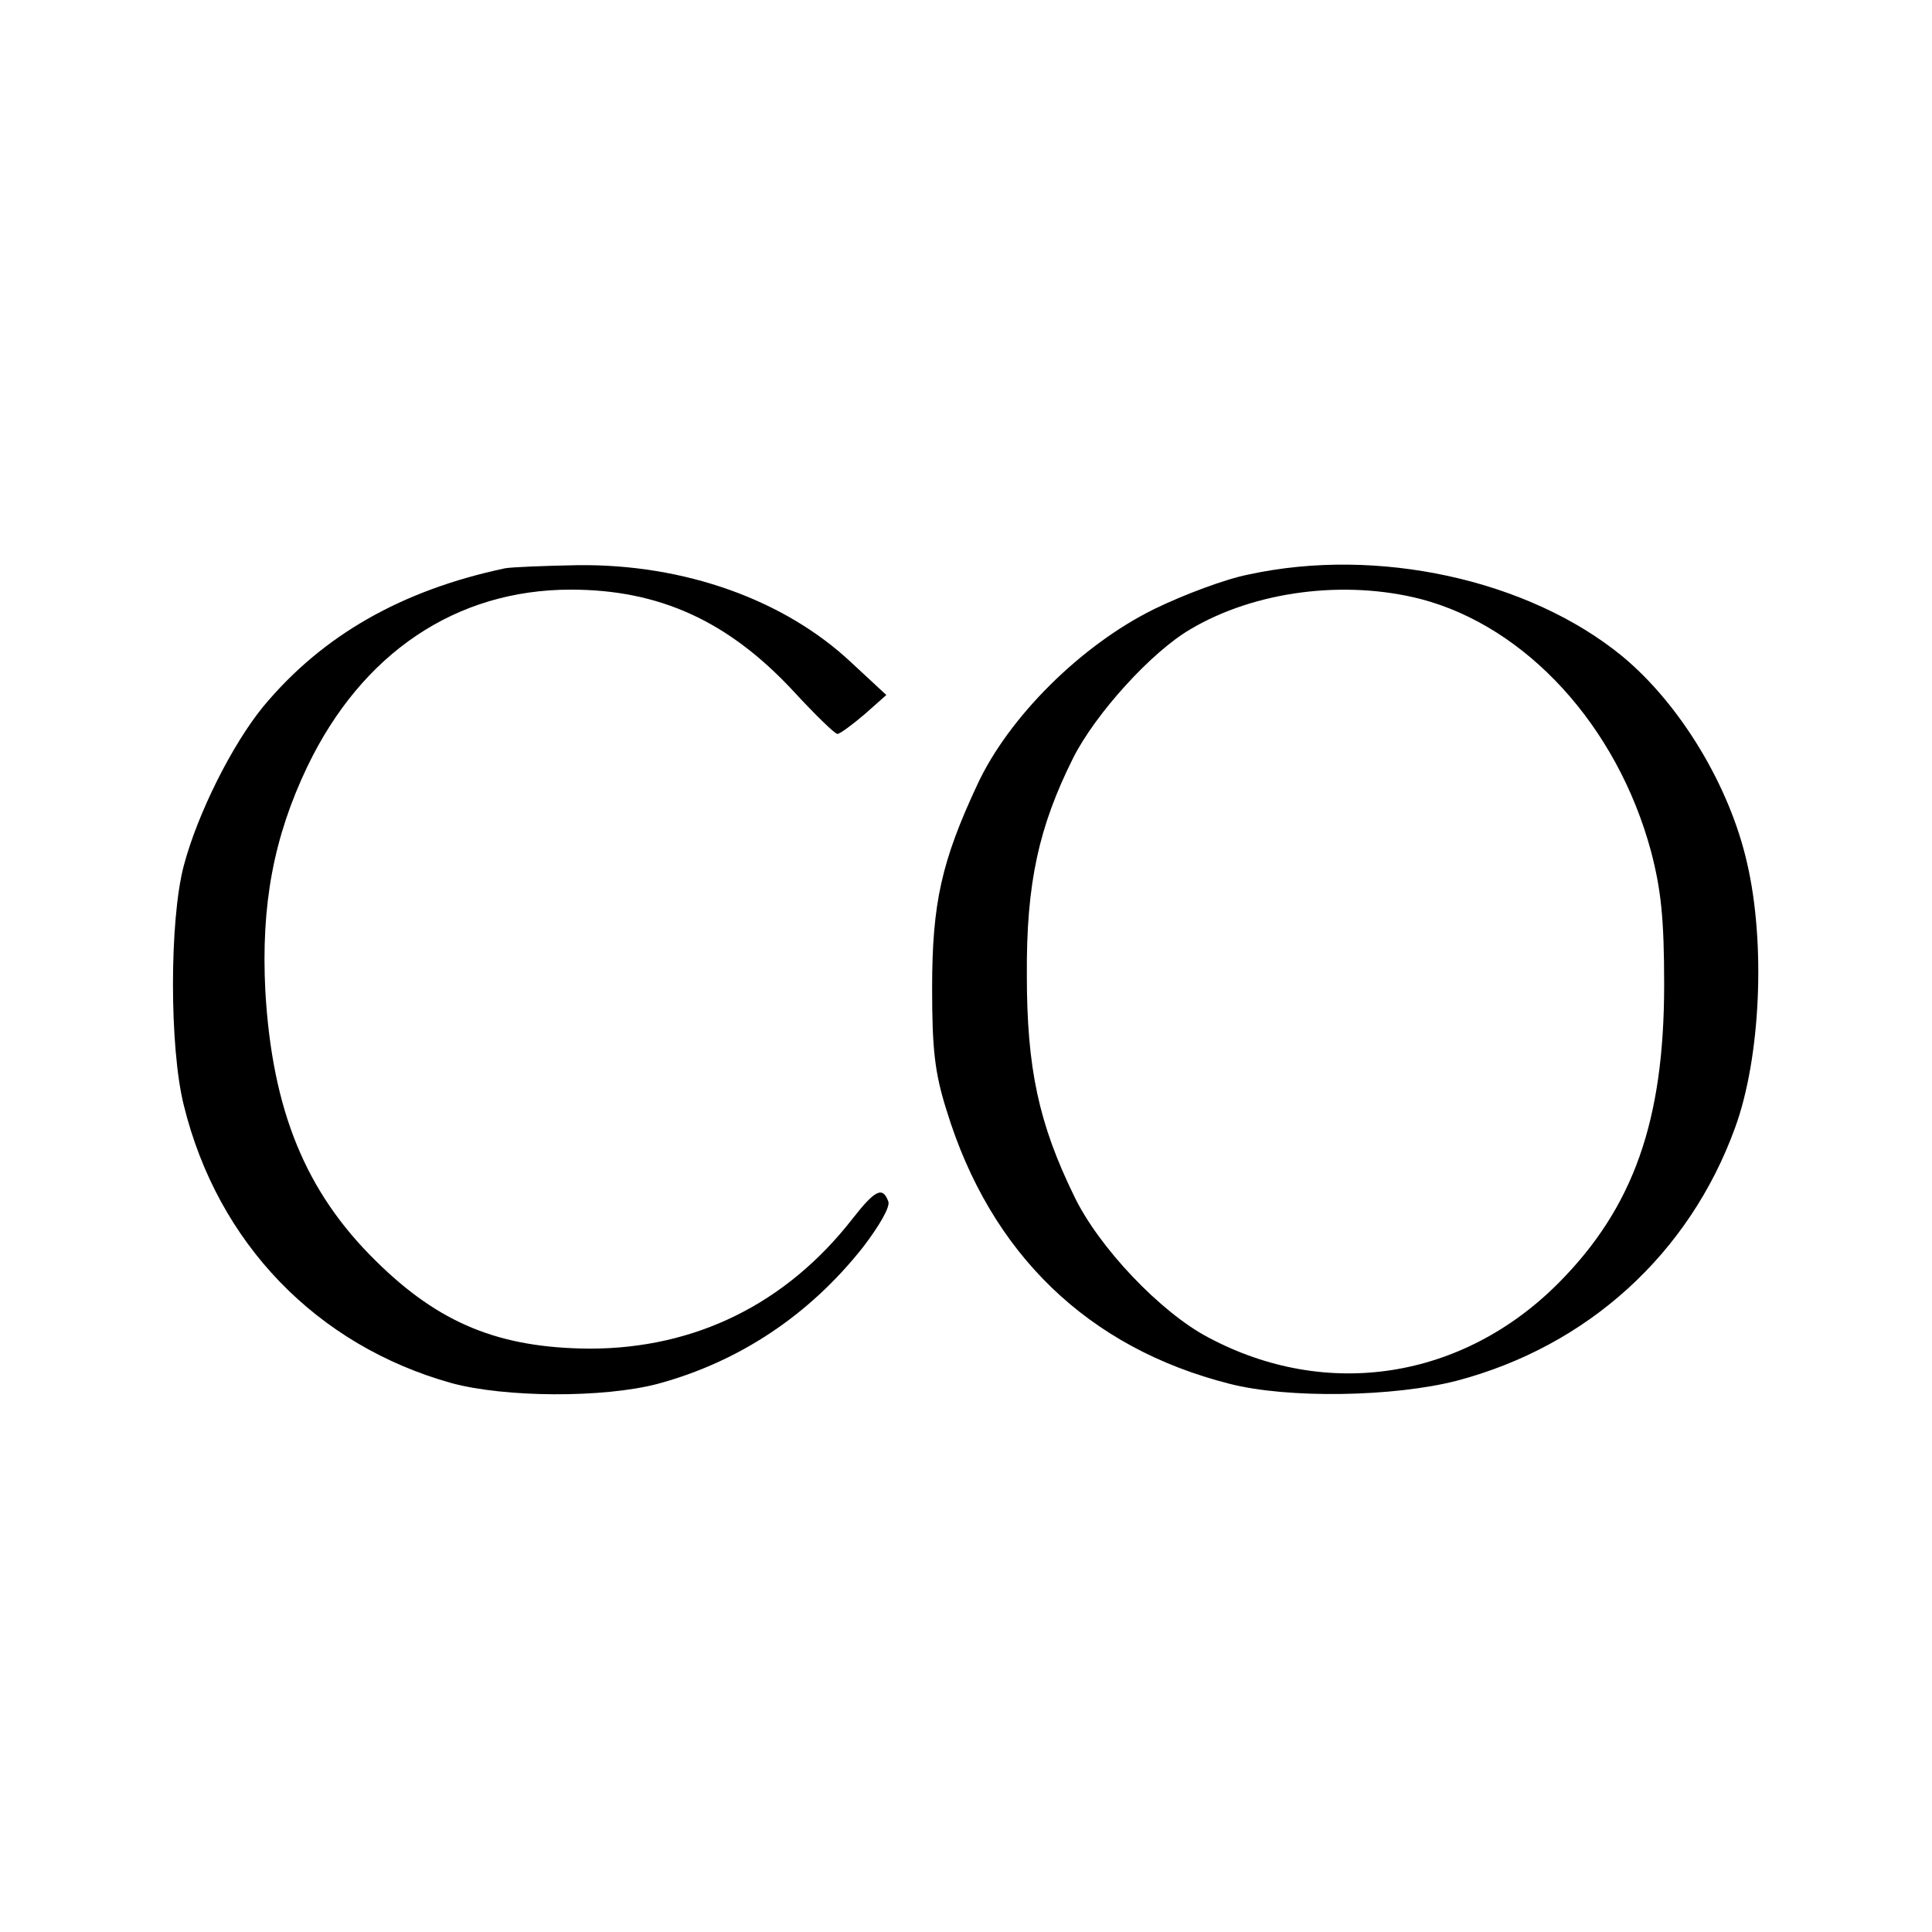
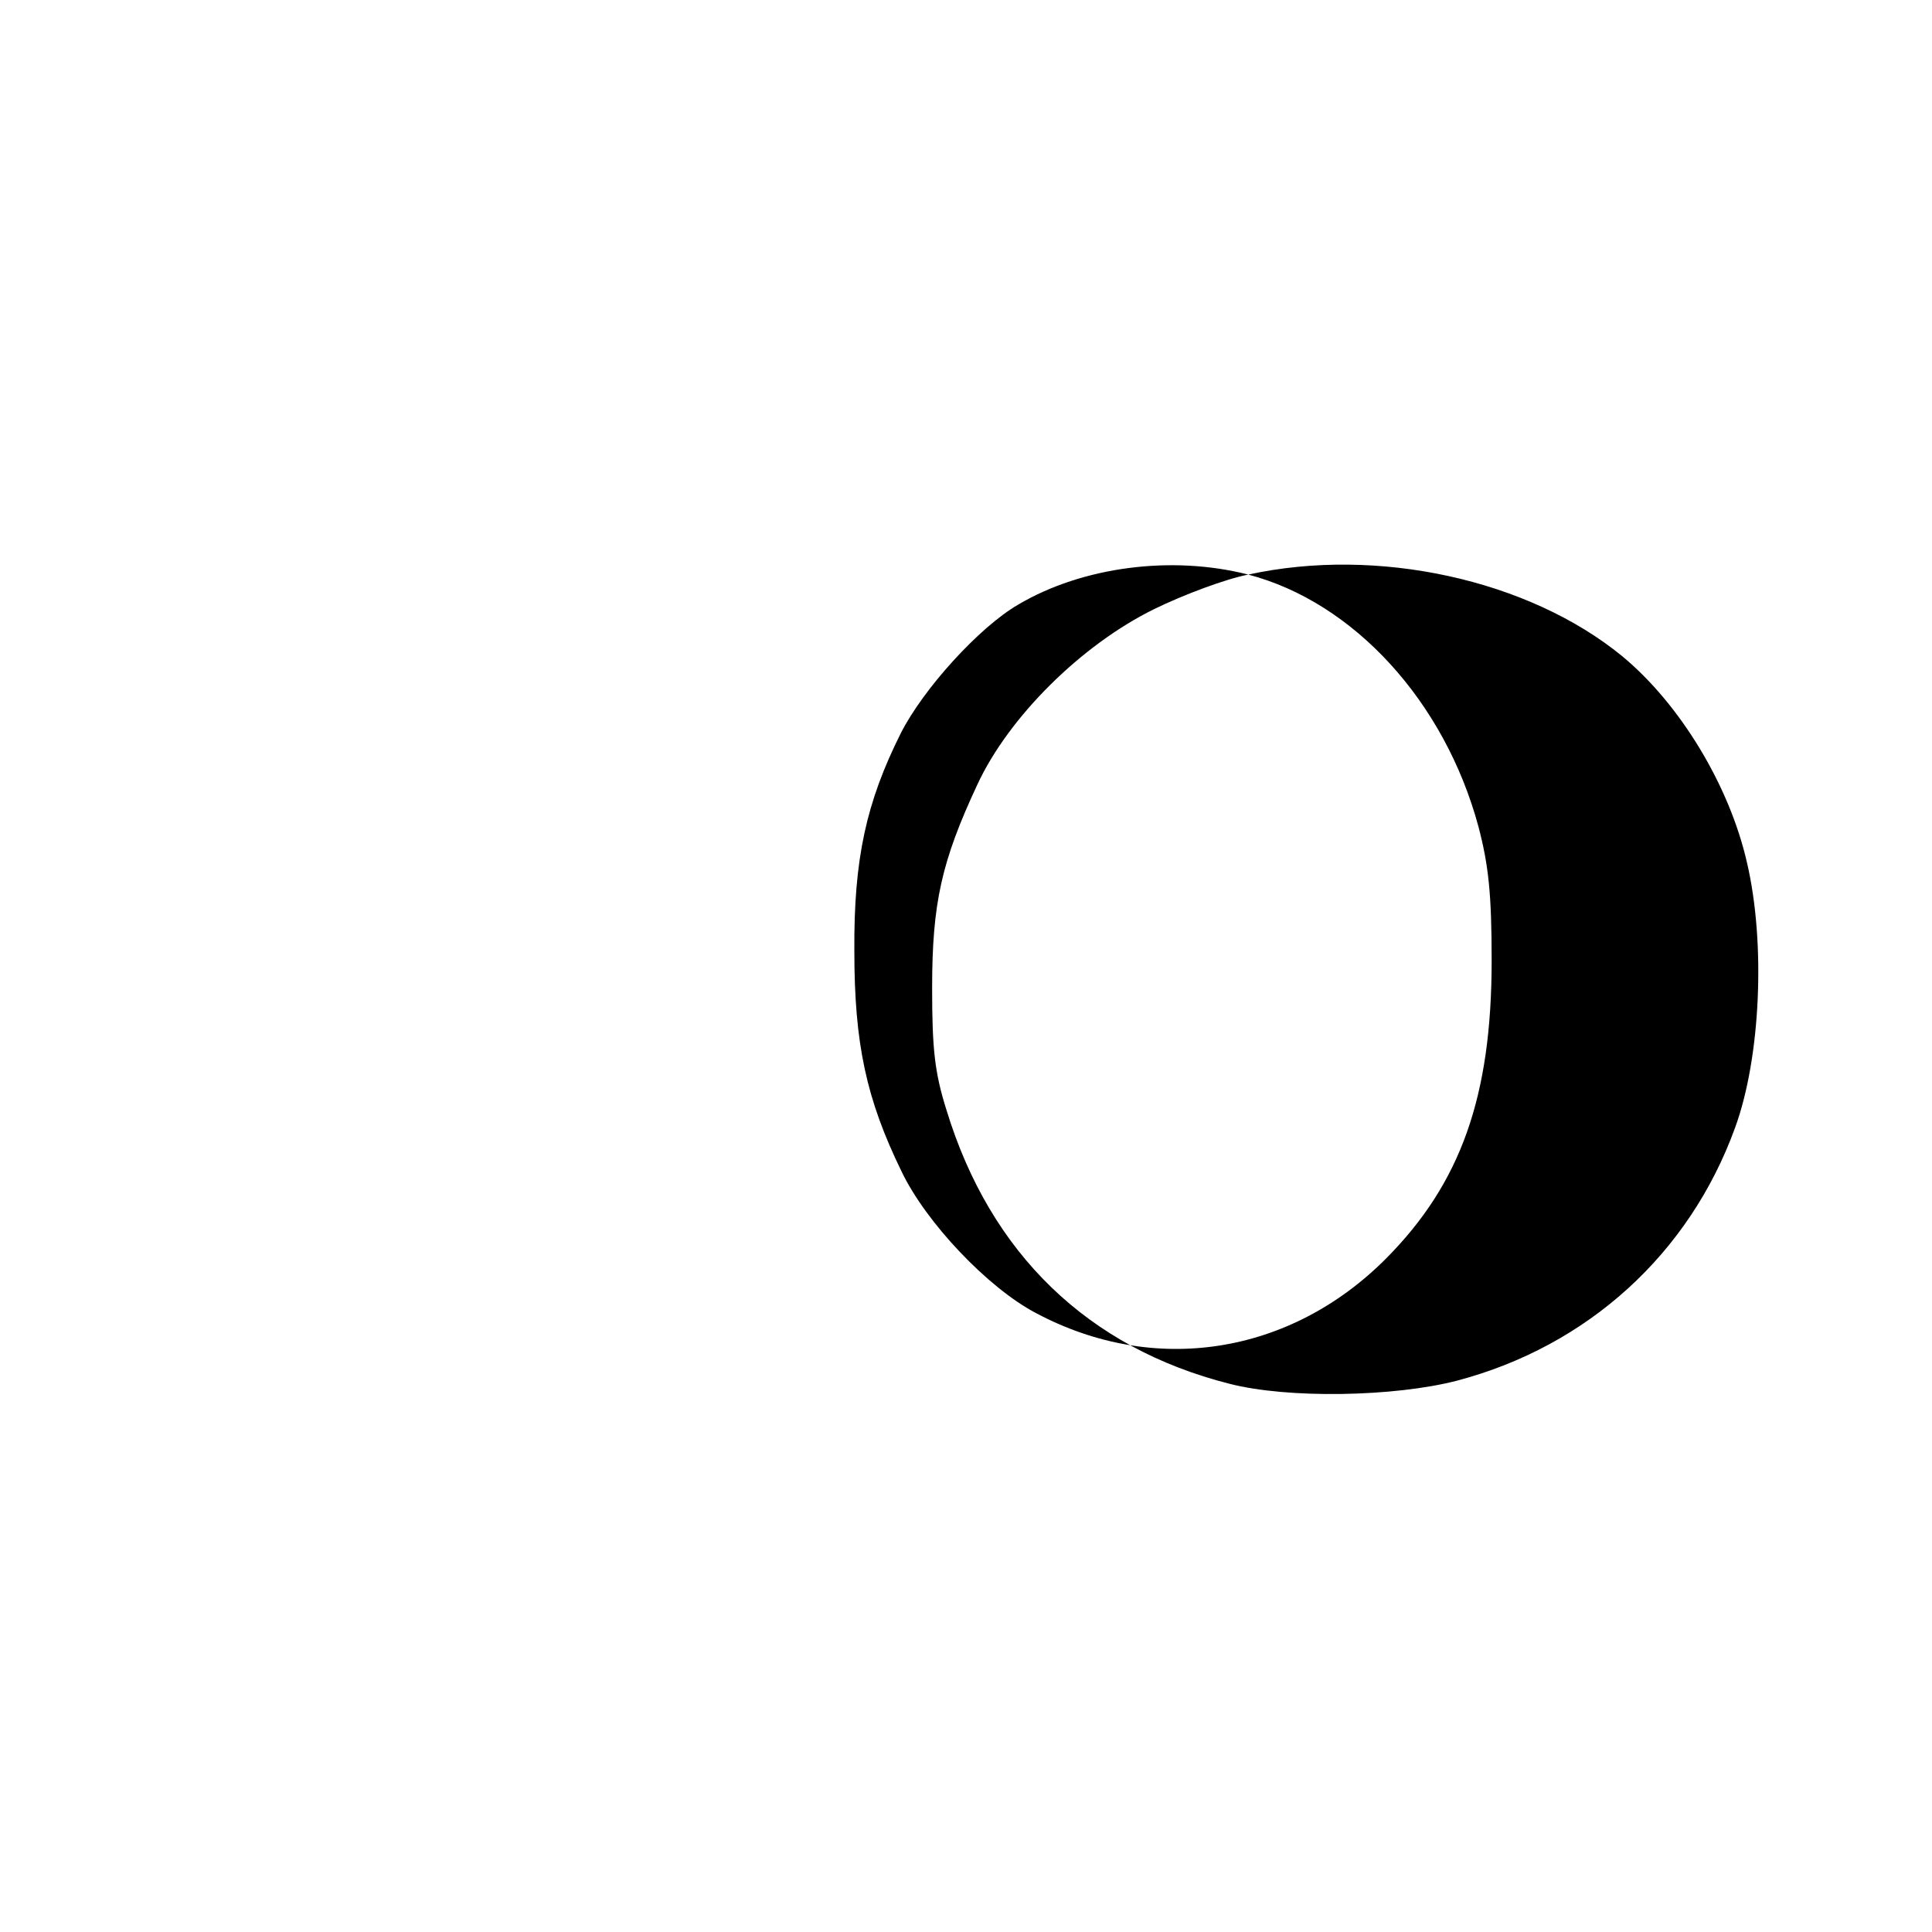
<svg xmlns="http://www.w3.org/2000/svg" version="1.0" width="308pt" height="308pt" viewBox="0 0 308 308" preserveAspectRatio="xMidYMid meet">
  <g transform="translate(0,308) scale(0.1,-0.1)" fill="#000000" stroke="none">
-     <path d="M805 2174 c-165 -35 -291 -107 -385 -220 -50 -61 -105 -171 -127 -254 -23 -87 -23 -290 0 -382 54 -220 212 -383 427 -443 85 -23 242 -24 329 -1 129 35 241 109 327 218 26 34 44 65 40 73 -9 24 -21 18 -57 -28 -106 -136 -251 -207 -419 -207 -144 1 -240 40 -341 140 -112 110 -165 240 -176 430 -7 137 13 245 67 358 87 181 237 282 420 282 141 0 251 -50 355 -162 35 -38 66 -68 70 -68 4 0 23 14 43 31 l35 31 -55 51 c-107 101 -267 158 -437 156 -53 -1 -105 -3 -116 -5z" />
-     <path d="M1990 2164 c-36 -7 -103 -32 -150 -55 -116 -57 -232 -172 -282 -280 -57 -122 -72 -189 -72 -324 0 -97 4 -135 23 -195 70 -229 226 -379 451 -436 93 -24 263 -21 363 5 208 55 370 202 443 403 41 112 49 295 19 423 -28 123 -107 253 -199 329 -149 122 -390 175 -596 130z m275 -39 c168 -44 313 -202 367 -402 16 -61 21 -107 21 -213 0 -217 -49 -355 -168 -475 -153 -154 -370 -188 -559 -87 -76 40 -175 144 -214 226 -56 115 -75 203 -75 351 -1 147 19 237 74 347 36 71 125 169 187 205 103 61 246 79 367 48z" />
+     <path d="M1990 2164 c-36 -7 -103 -32 -150 -55 -116 -57 -232 -172 -282 -280 -57 -122 -72 -189 -72 -324 0 -97 4 -135 23 -195 70 -229 226 -379 451 -436 93 -24 263 -21 363 5 208 55 370 202 443 403 41 112 49 295 19 423 -28 123 -107 253 -199 329 -149 122 -390 175 -596 130z c168 -44 313 -202 367 -402 16 -61 21 -107 21 -213 0 -217 -49 -355 -168 -475 -153 -154 -370 -188 -559 -87 -76 40 -175 144 -214 226 -56 115 -75 203 -75 351 -1 147 19 237 74 347 36 71 125 169 187 205 103 61 246 79 367 48z" />
  </g>
</svg>